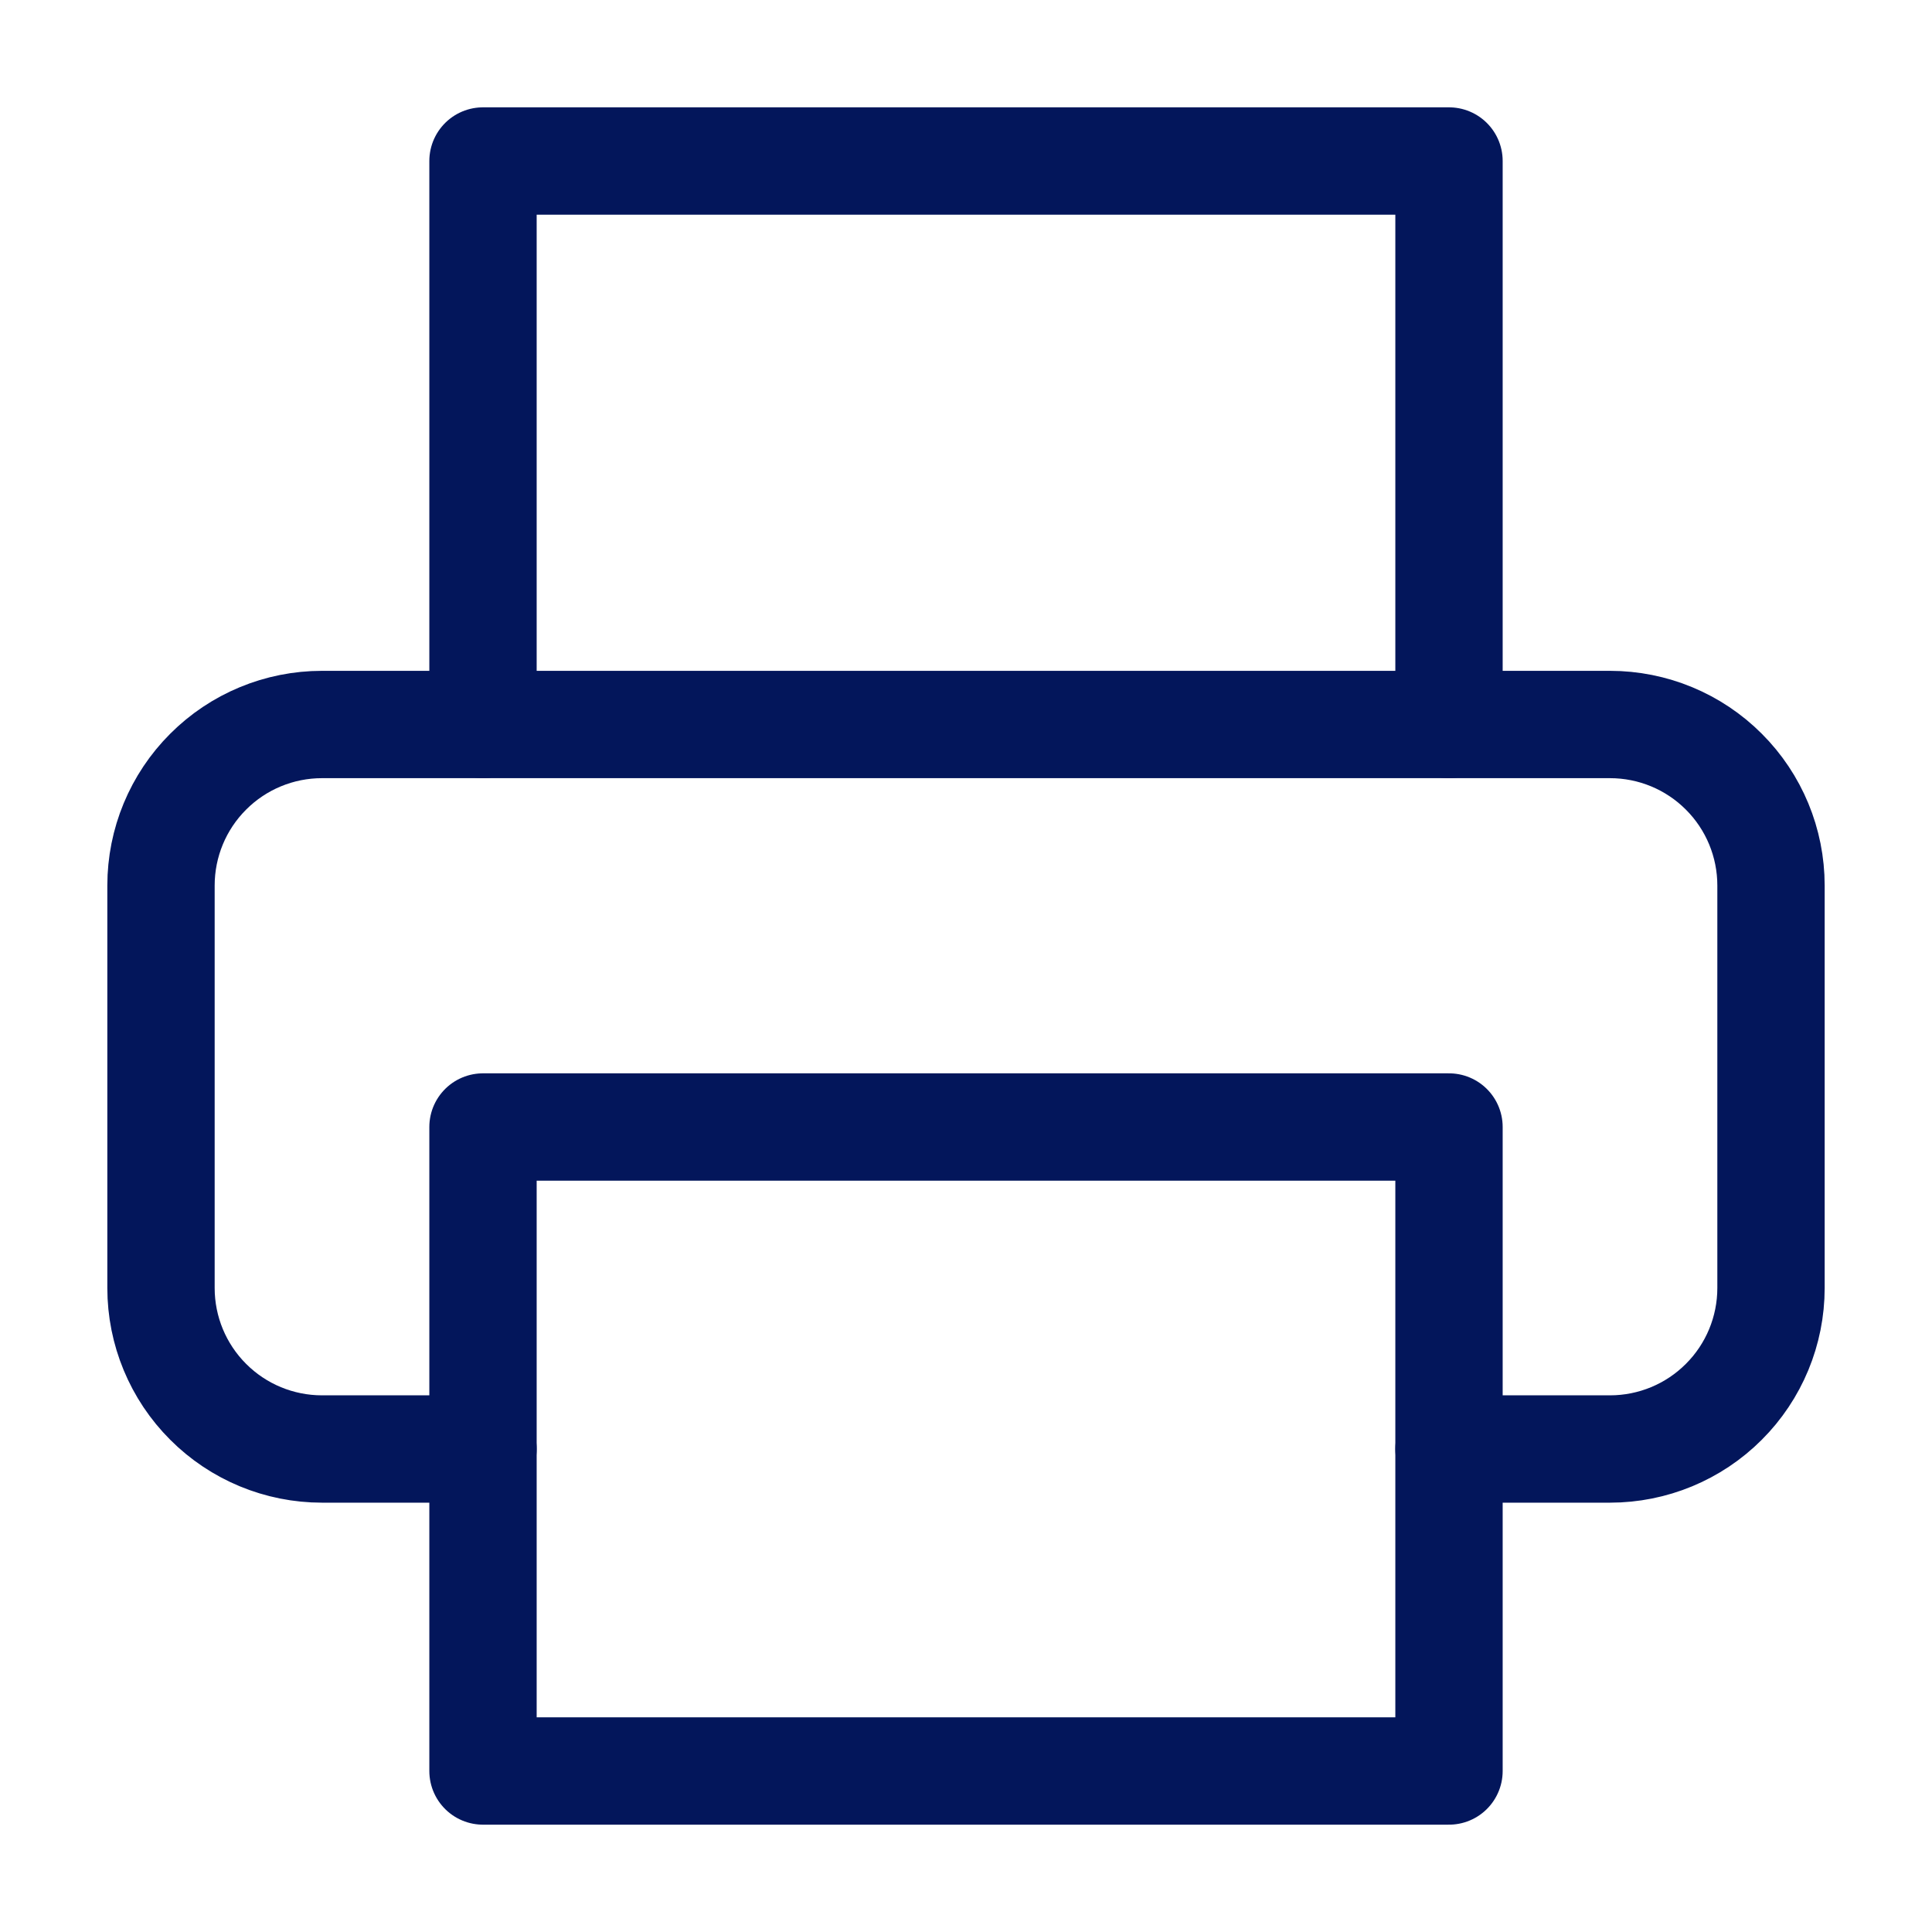
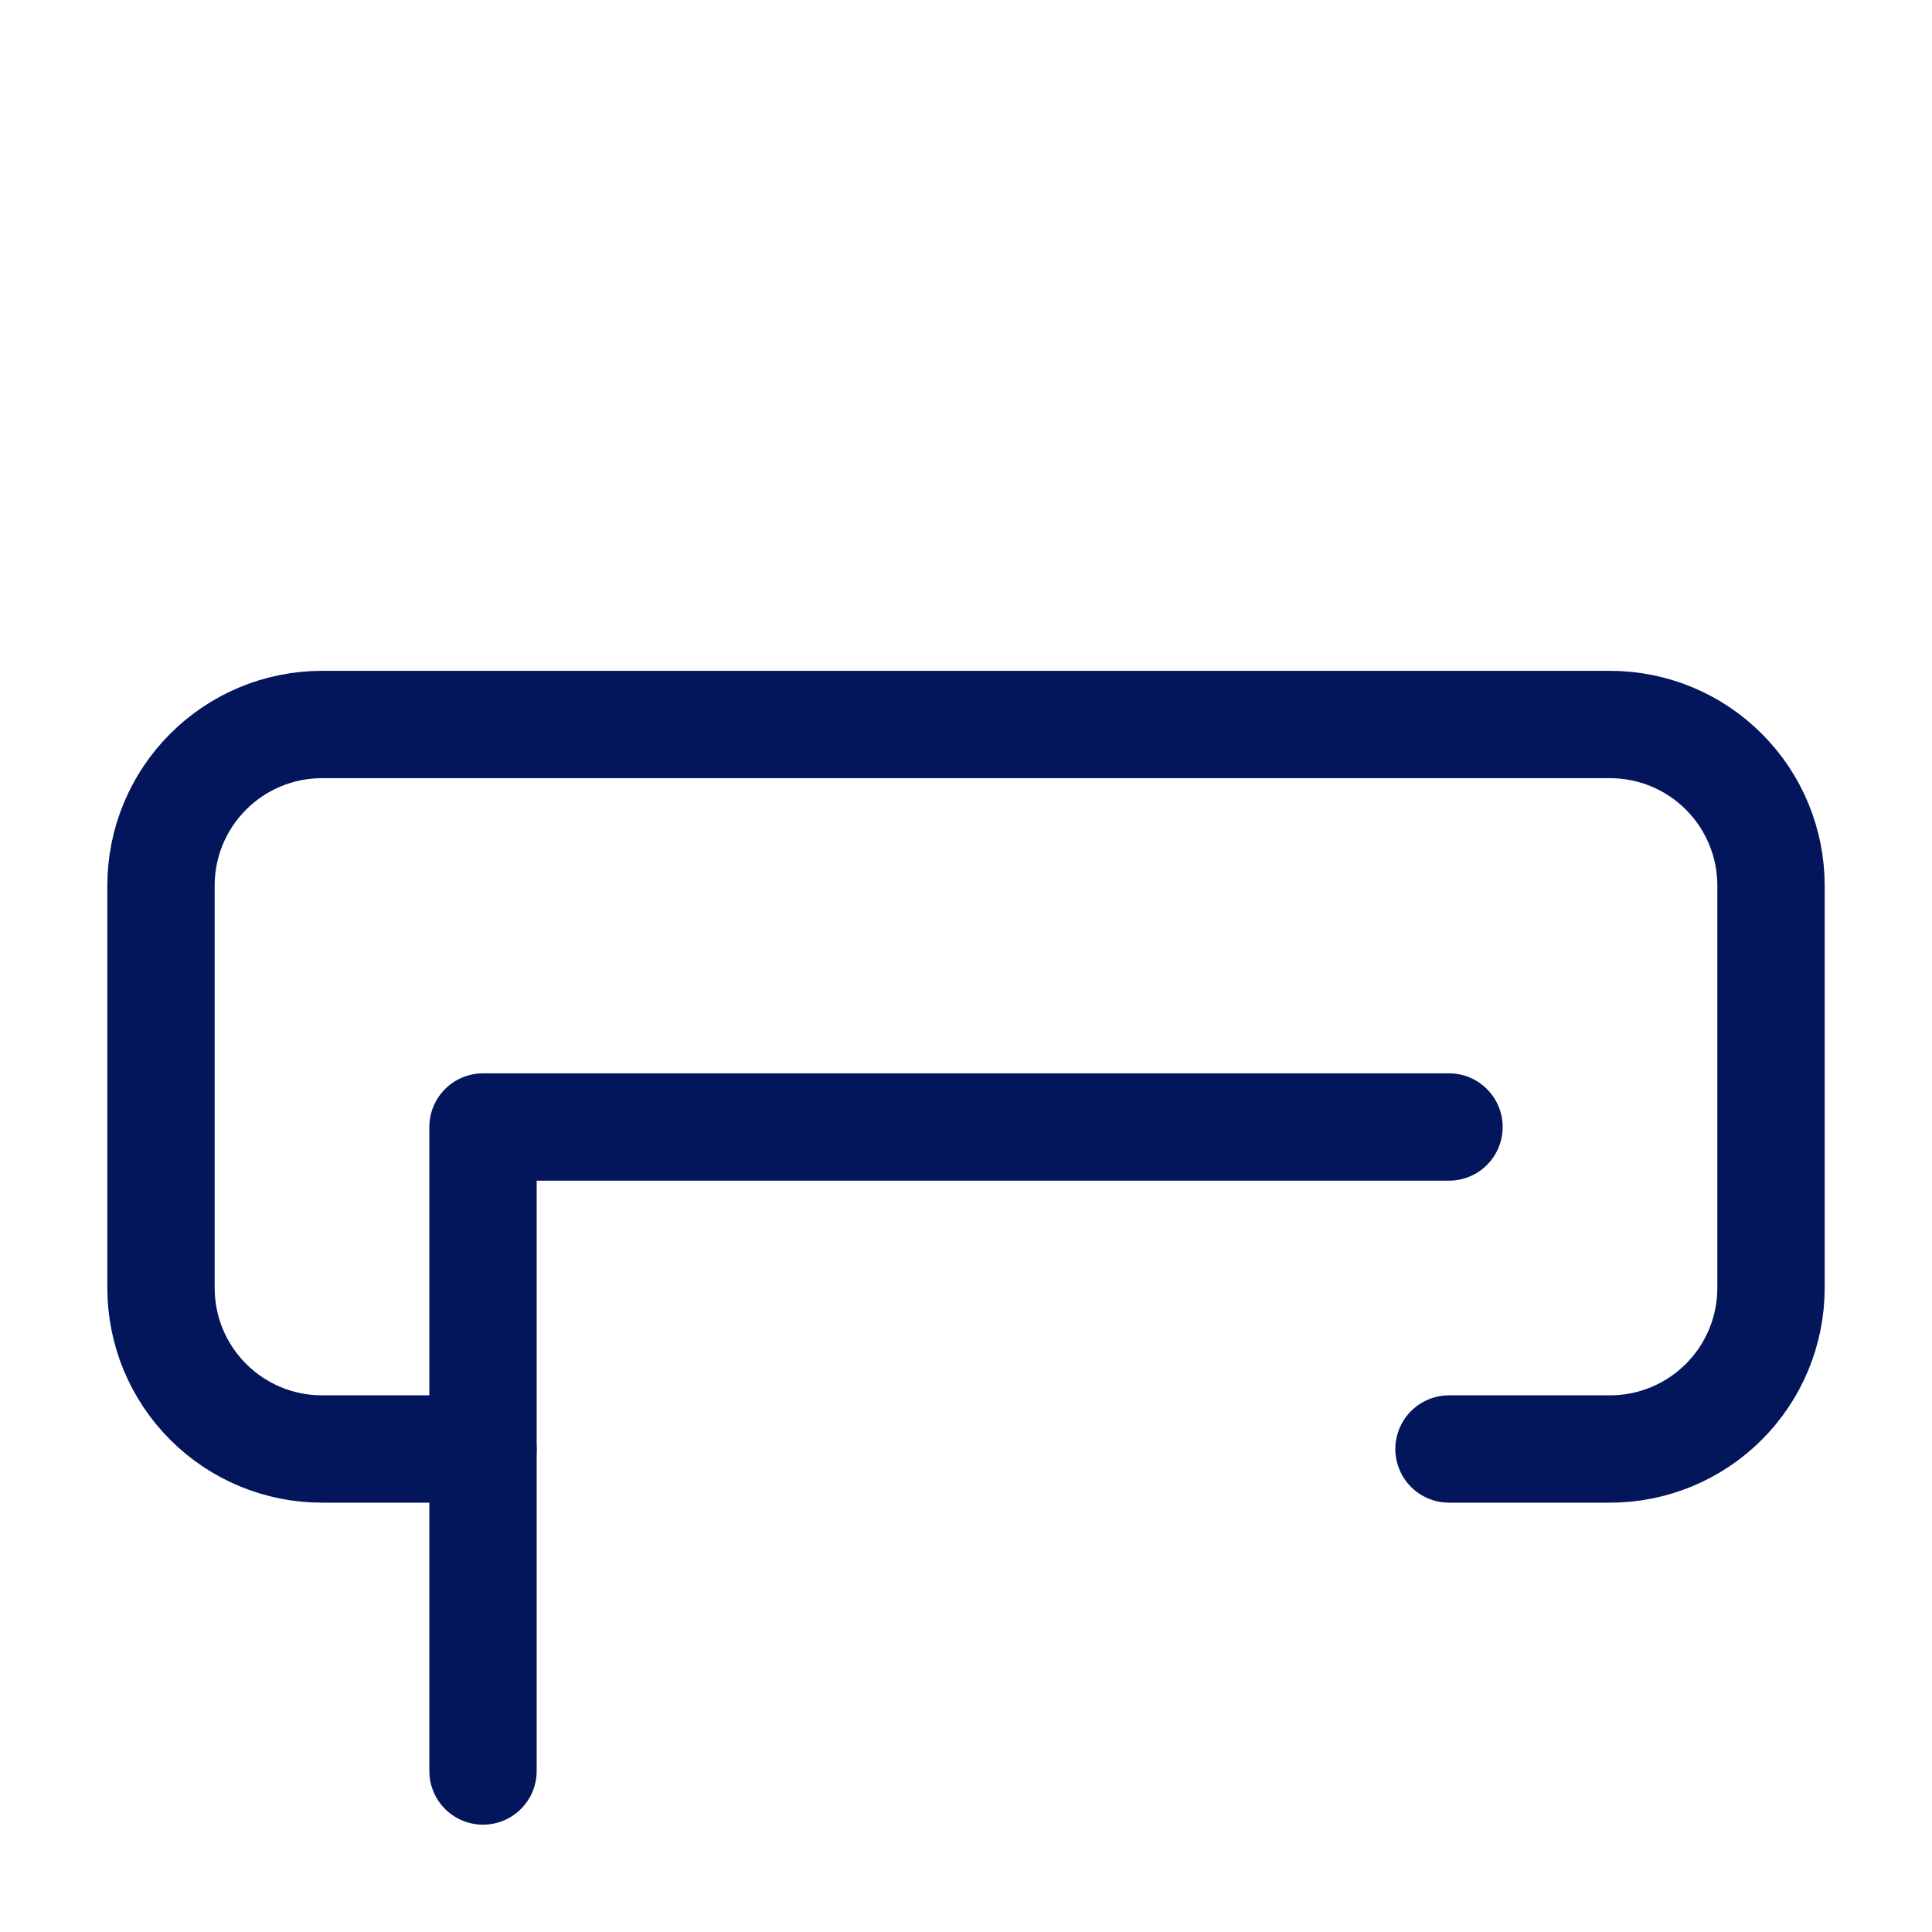
<svg xmlns="http://www.w3.org/2000/svg" width="36" height="36" viewBox="0 0 36 36" fill="none">
-   <path d="M9 13.5V3H27V13.5" stroke="#03165B" stroke-width="2" stroke-linecap="round" stroke-linejoin="round" />
  <path d="M9 27H6C5.204 27 4.441 26.684 3.879 26.121C3.316 25.559 3 24.796 3 24V16.5C3 15.704 3.316 14.941 3.879 14.379C4.441 13.816 5.204 13.5 6 13.5H30C30.796 13.5 31.559 13.816 32.121 14.379C32.684 14.941 33 15.704 33 16.5V24C33 24.796 32.684 25.559 32.121 26.121C31.559 26.684 30.796 27 30 27H27" stroke="#03165B" stroke-width="2" stroke-linecap="round" stroke-linejoin="round" />
-   <path d="M27 21H9V33H27V21Z" stroke="#03165B" stroke-width="2" stroke-linecap="round" stroke-linejoin="round" />
+   <path d="M27 21H9V33V21Z" stroke="#03165B" stroke-width="2" stroke-linecap="round" stroke-linejoin="round" />
</svg>